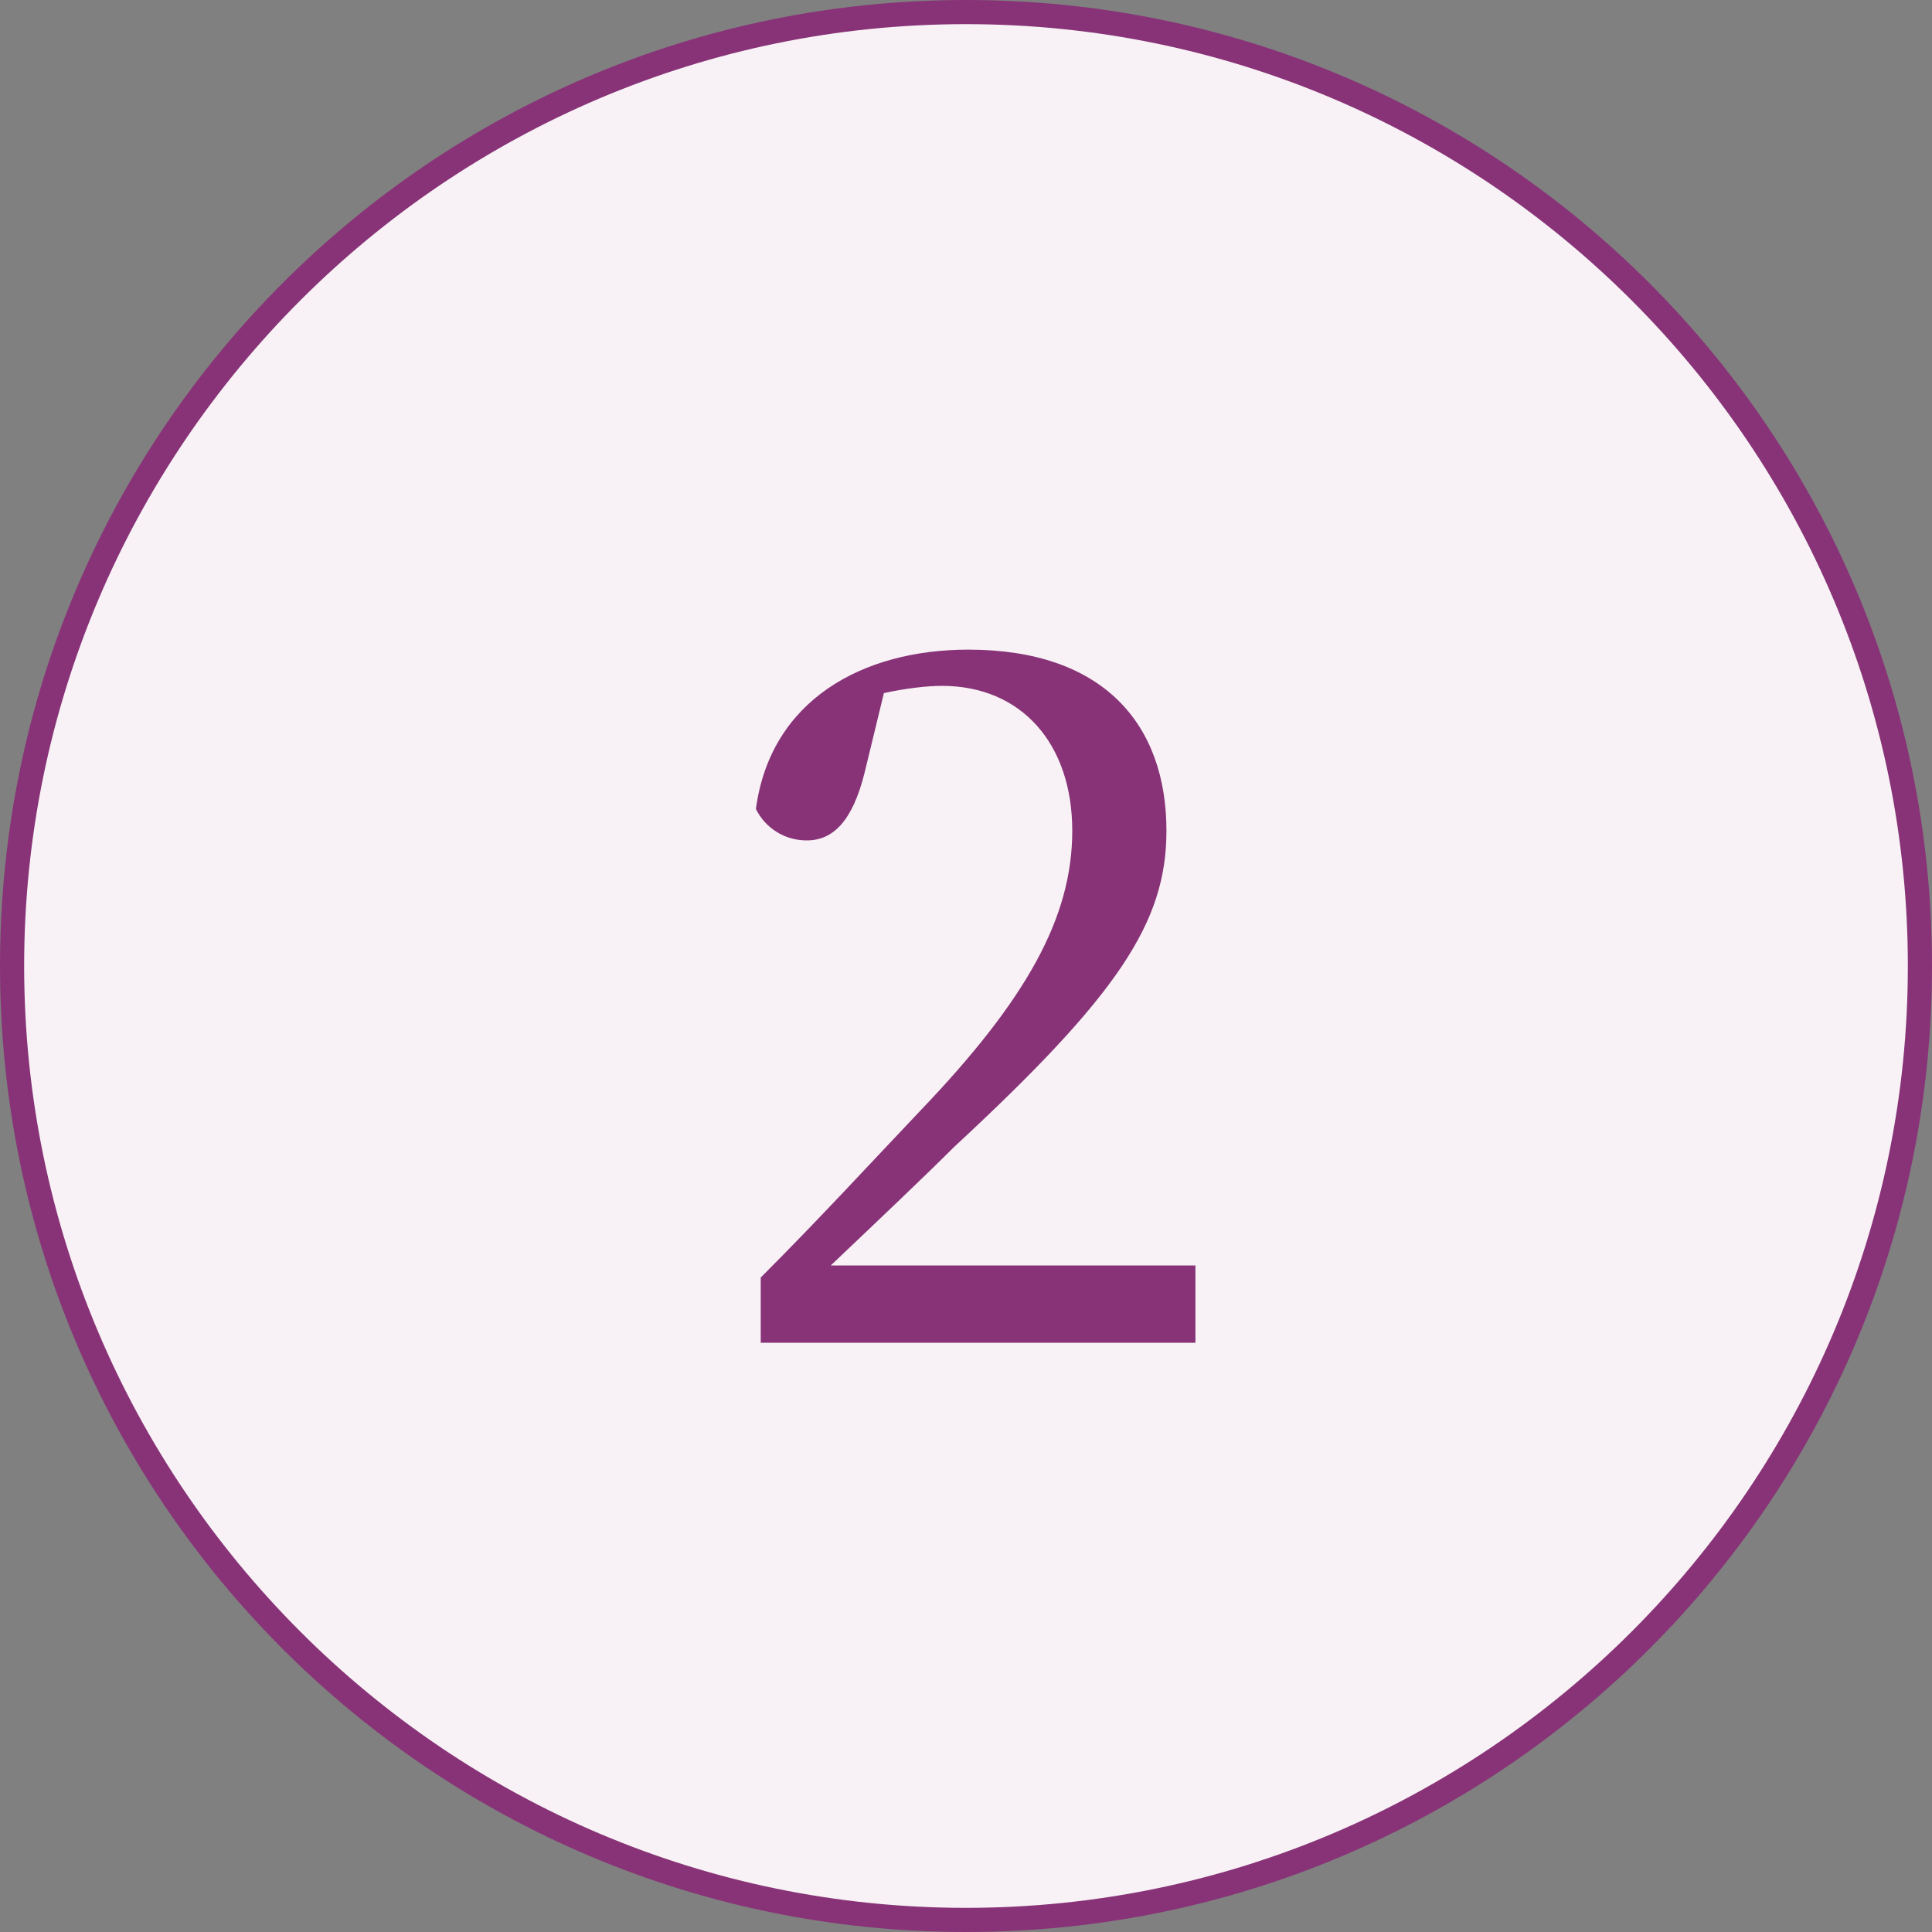
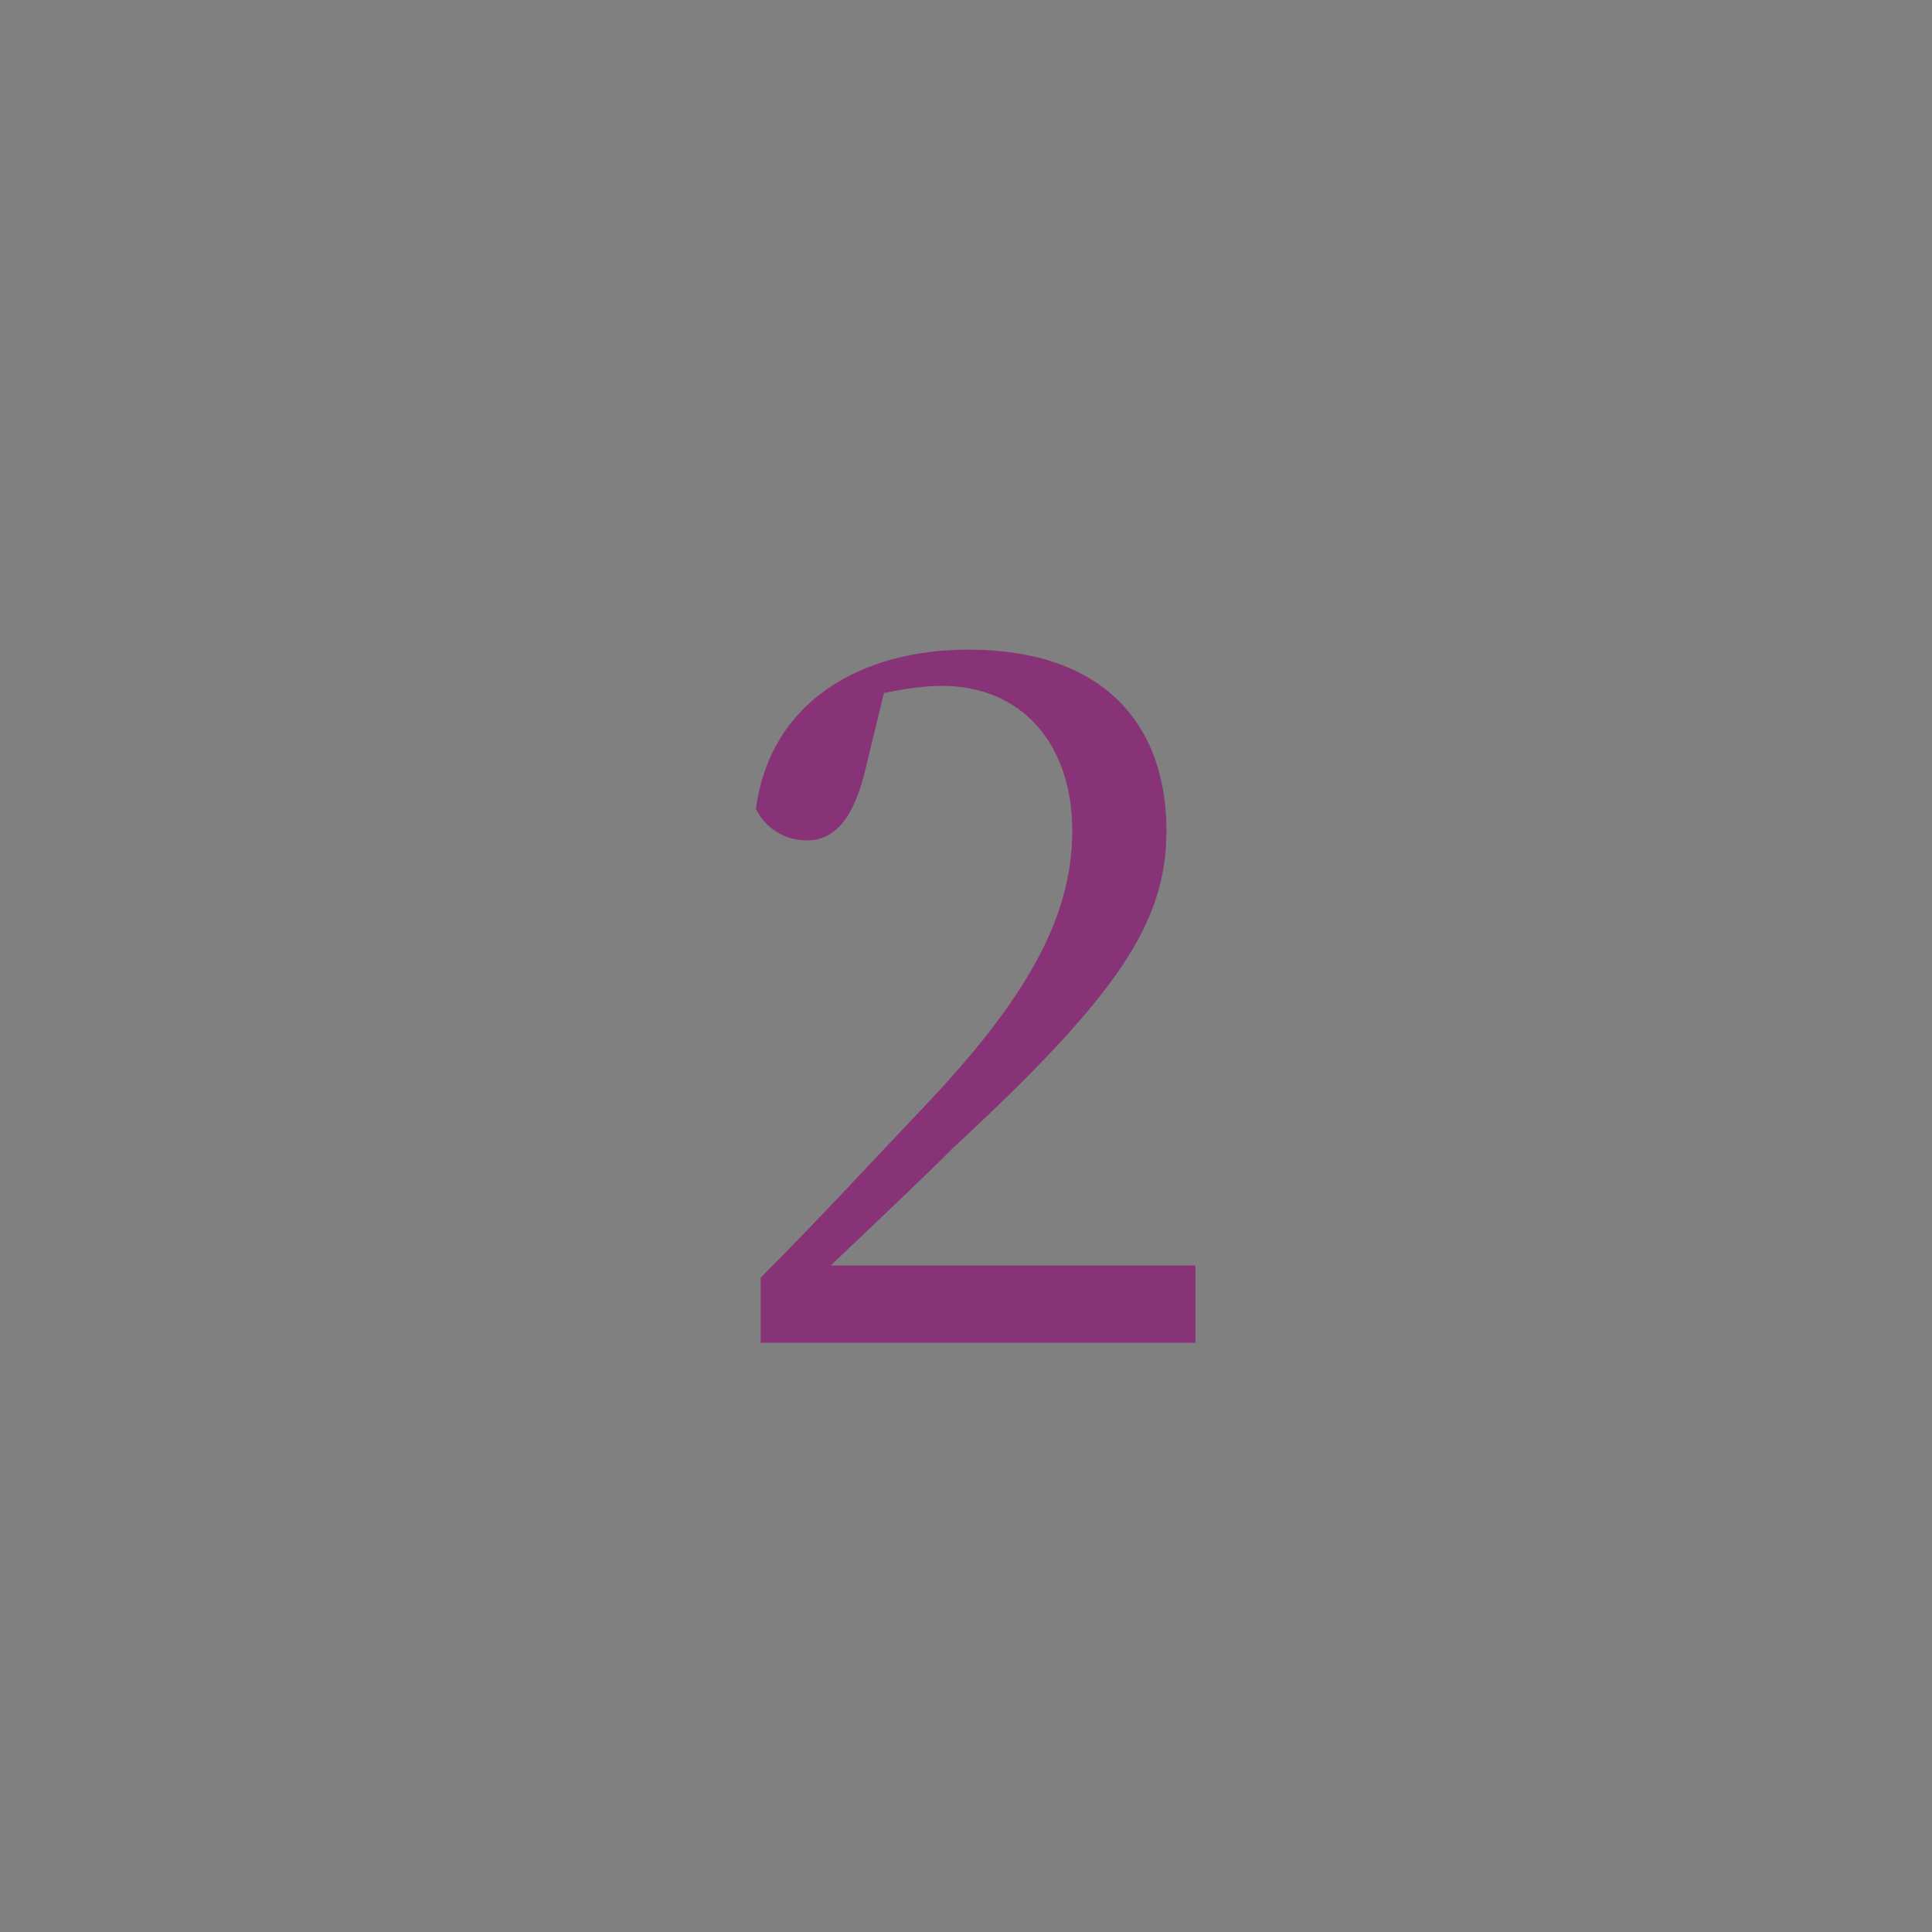
<svg xmlns="http://www.w3.org/2000/svg" version="1.1" id="レイヤー_1" x="0px" y="0px" width="80px" height="80px" viewBox="0 0 80 80" style="enable-background:new 0 0 80 80;" xml:space="preserve">
  <rect x="0" y="0" width="80" height="80" fill="#808080" stroke="none" />
  <style type="text/css">
	.st0{fill:#F8F2F6;}
	.st1{fill:#883377;}
</style>
  <g>
    <g>
-       <circle class="st0" cx="40" cy="40" r="39.5" />
-       <path class="st1" d="M40,1c21.5,0,39,17.5,39,39S61.5,79,40,79S1,61.5,1,40S18.5,1,40,1 M40,0C17.9,0,0,17.9,0,40s17.9,40,40,40    s40-17.9,40-40S62.1,0,40,0L40,0z" />
-     </g>
+       </g>
    <g>
      <path class="st1" d="M49.5,52.2v3.4h-18v-2.7c2.4-2.4,4.7-4.9,6.6-6.9c4.4-4.6,6.3-8,6.3-11.6c0-3.6-2.1-6-5.4-6    c-0.6,0-1.5,0.1-2.4,0.3L35.8,32c-0.5,2-1.3,2.8-2.4,2.8c-0.9,0-1.7-0.5-2.1-1.3c0.6-4.5,4.4-6.6,8.8-6.6c5.6,0,8.2,3.1,8.2,7.5    c0,3.8-2,6.8-8.8,13.1c-1.2,1.2-3.1,3-5.1,4.9H49.5z" />
    </g>
  </g>
</svg>